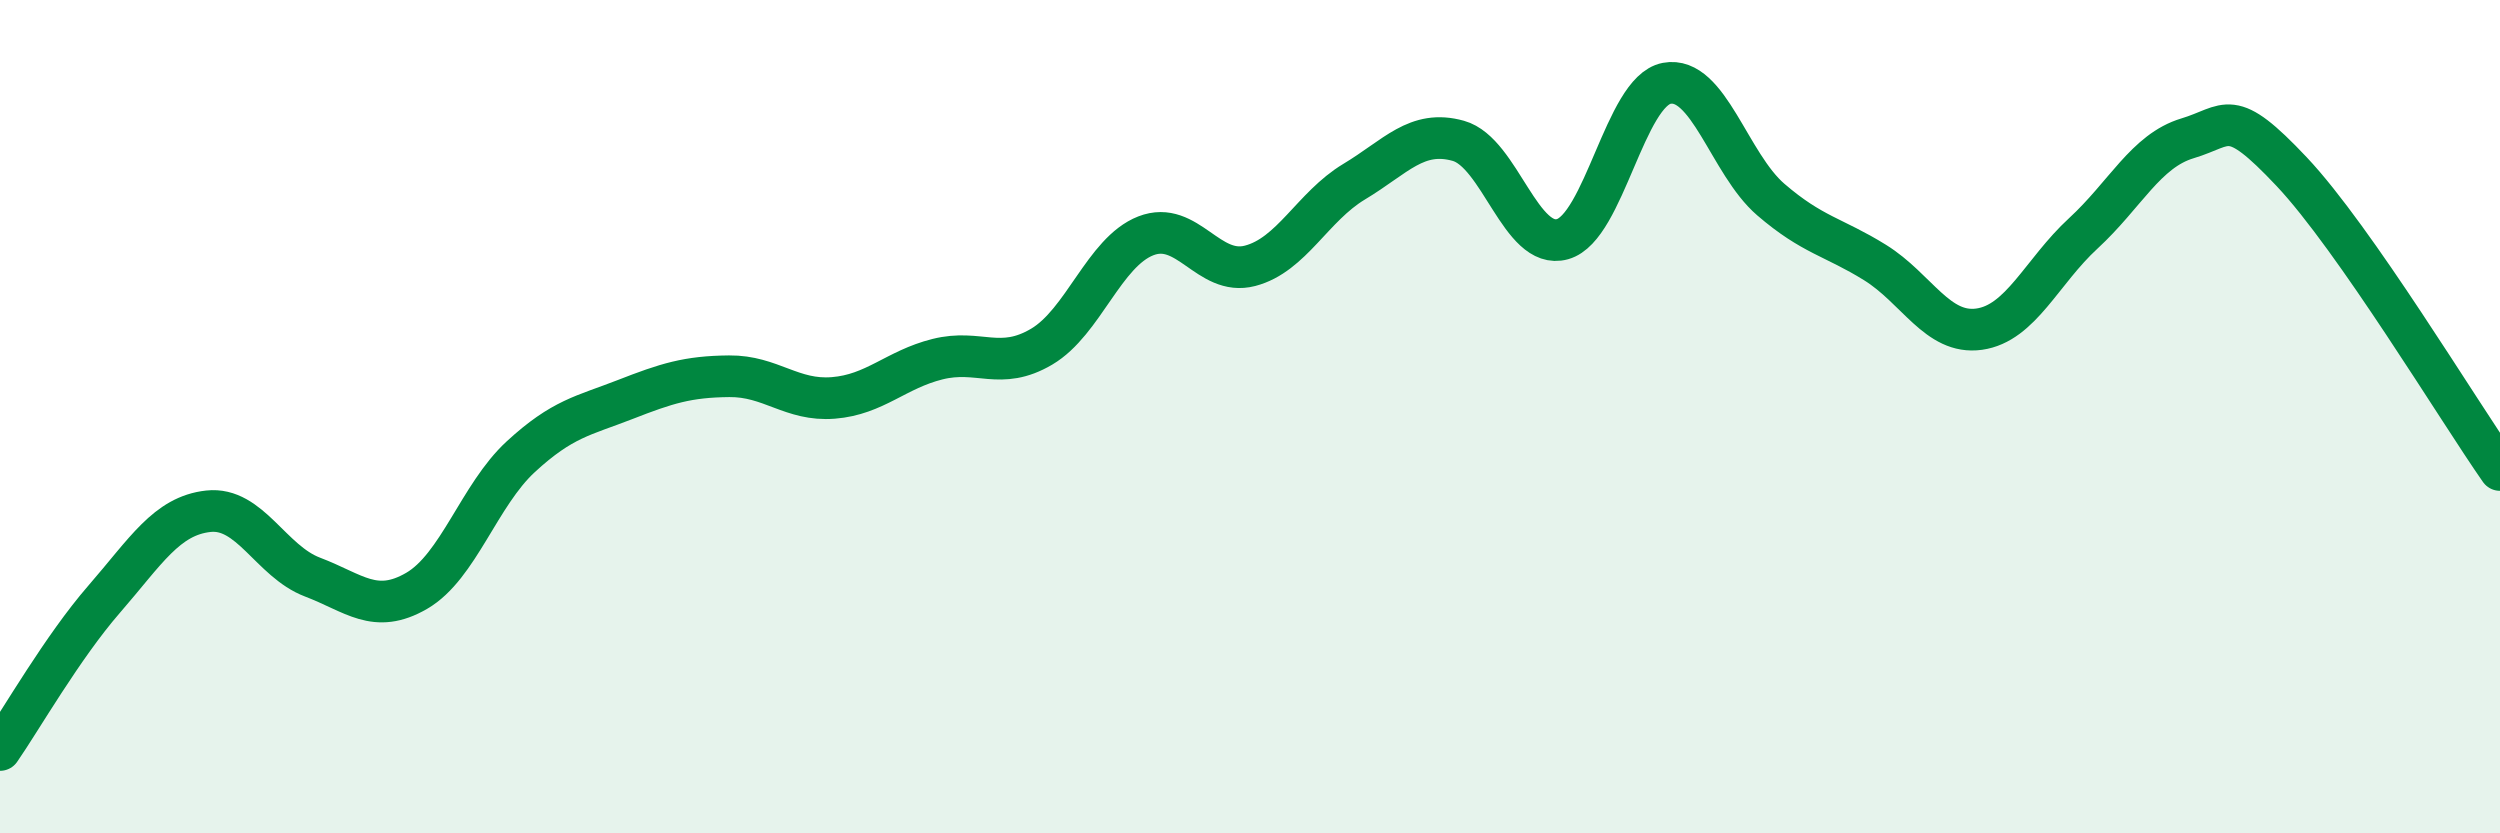
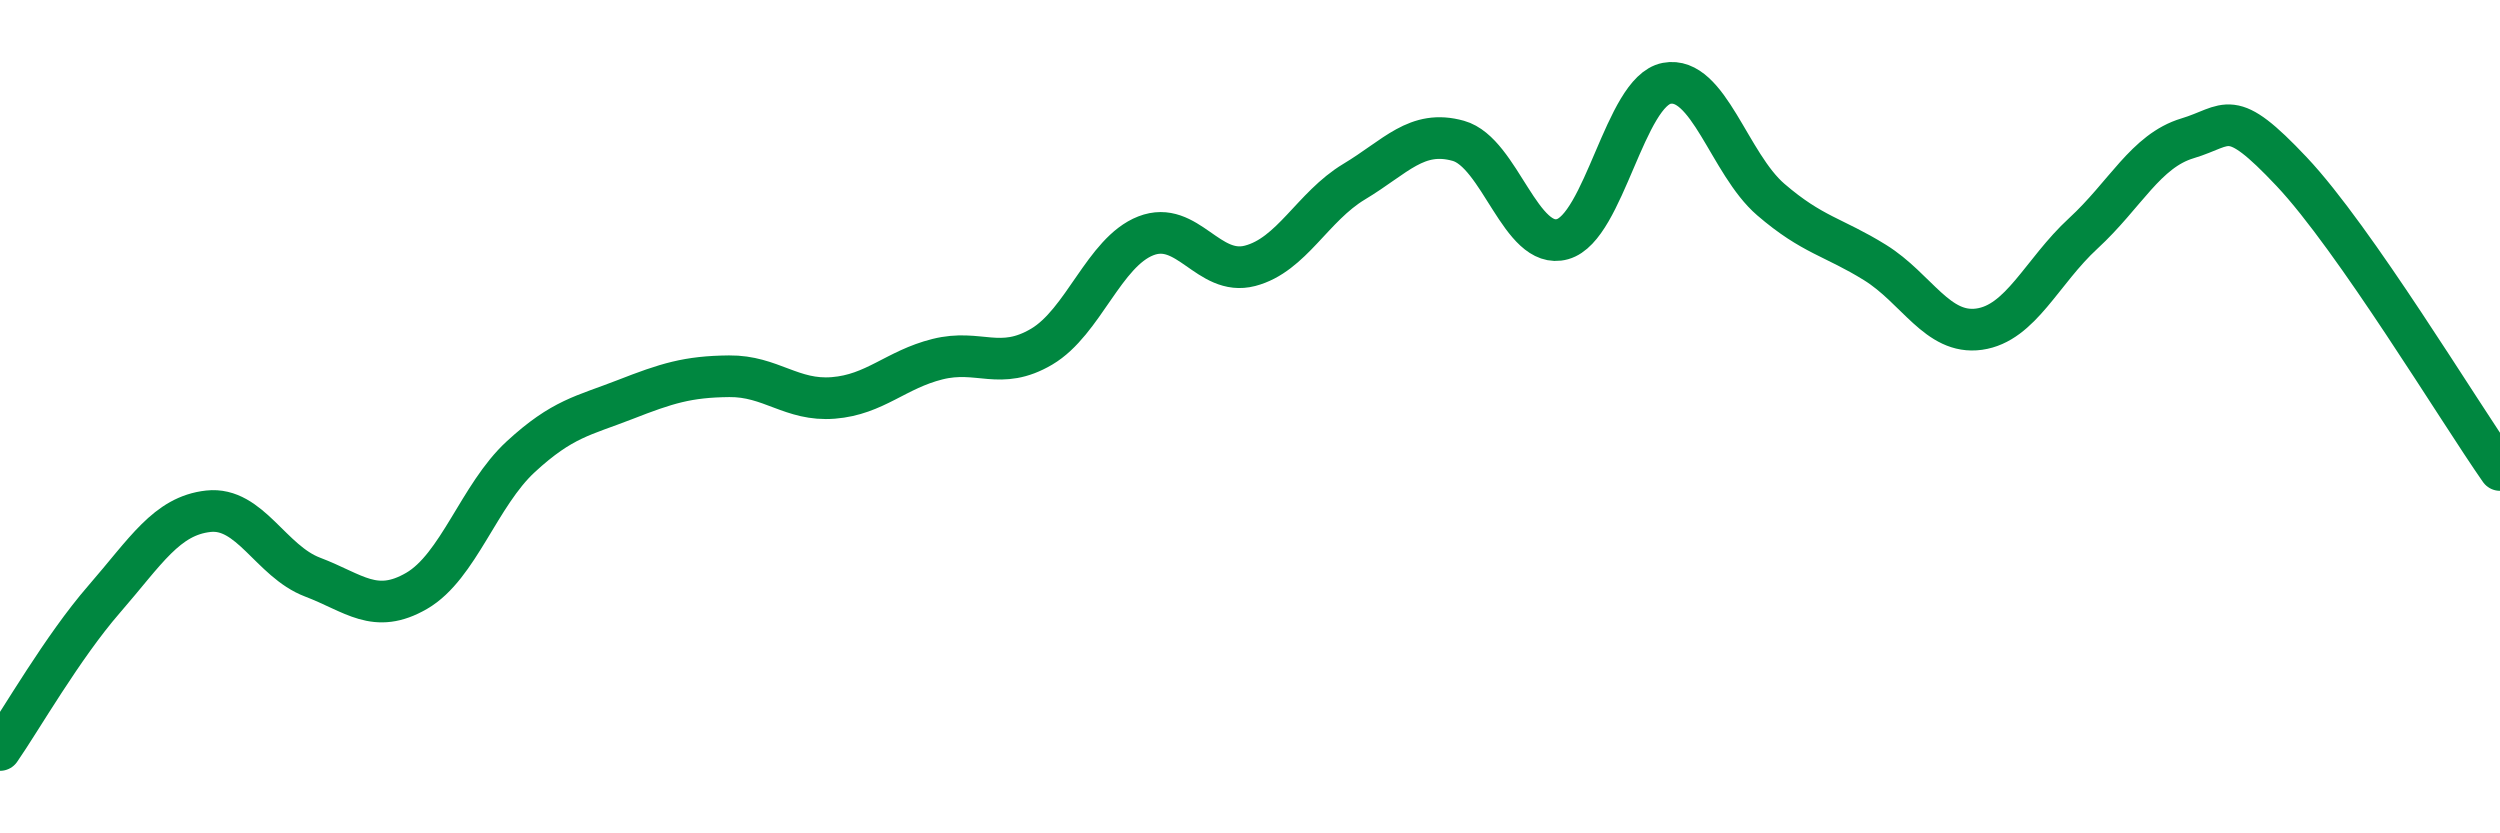
<svg xmlns="http://www.w3.org/2000/svg" width="60" height="20" viewBox="0 0 60 20">
-   <path d="M 0,18 C 0.5,17.28 1.5,15.53 2.5,14.38 C 3.5,13.23 4,12.38 5,12.27 C 6,12.16 6.5,13.47 7.5,13.85 C 8.5,14.23 9,14.76 10,14.18 C 11,13.6 11.5,11.88 12.5,10.96 C 13.5,10.04 14,9.98 15,9.59 C 16,9.2 16.5,9.04 17.5,9.03 C 18.5,9.02 19,9.63 20,9.55 C 21,9.47 21.5,8.87 22.5,8.62 C 23.5,8.37 24,8.91 25,8.32 C 26,7.73 26.5,6.05 27.5,5.66 C 28.5,5.27 29,6.64 30,6.38 C 31,6.12 31.5,4.96 32.5,4.36 C 33.5,3.76 34,3.1 35,3.38 C 36,3.66 36.5,6.02 37.5,5.74 C 38.5,5.46 39,2.19 40,2 C 41,1.81 41.5,3.93 42.5,4.79 C 43.5,5.65 44,5.68 45,6.3 C 46,6.92 46.5,8.04 47.5,7.9 C 48.5,7.76 49,6.52 50,5.6 C 51,4.68 51.5,3.62 52.5,3.32 C 53.5,3.02 53.5,2.53 55,4.12 C 56.5,5.71 59,9.85 60,11.28L60 20L0 20Z" fill="#008740" opacity="0.1" stroke-linecap="round" stroke-linejoin="round" />
  <path d="M 0,18 C 0.5,17.28 1.5,15.53 2.5,14.38 C 3.5,13.23 4,12.38 5,12.27 C 6,12.16 6.5,13.47 7.5,13.85 C 8.5,14.23 9,14.76 10,14.18 C 11,13.6 11.5,11.88 12.5,10.96 C 13.5,10.04 14,9.98 15,9.59 C 16,9.2 16.5,9.04 17.5,9.03 C 18.5,9.02 19,9.63 20,9.55 C 21,9.47 21.5,8.87 22.5,8.62 C 23.5,8.37 24,8.91 25,8.32 C 26,7.73 26.5,6.05 27.5,5.66 C 28.5,5.27 29,6.64 30,6.38 C 31,6.12 31.5,4.96 32.5,4.36 C 33.5,3.76 34,3.1 35,3.38 C 36,3.66 36.5,6.02 37.5,5.74 C 38.5,5.46 39,2.19 40,2 C 41,1.81 41.5,3.93 42.5,4.79 C 43.5,5.65 44,5.68 45,6.3 C 46,6.92 46.5,8.04 47.5,7.9 C 48.5,7.76 49,6.52 50,5.6 C 51,4.68 51.5,3.62 52.5,3.32 C 53.5,3.02 53.5,2.53 55,4.12 C 56.5,5.71 59,9.85 60,11.28" stroke="#008740" stroke-width="1" fill="none" stroke-linecap="round" stroke-linejoin="round" />
</svg>